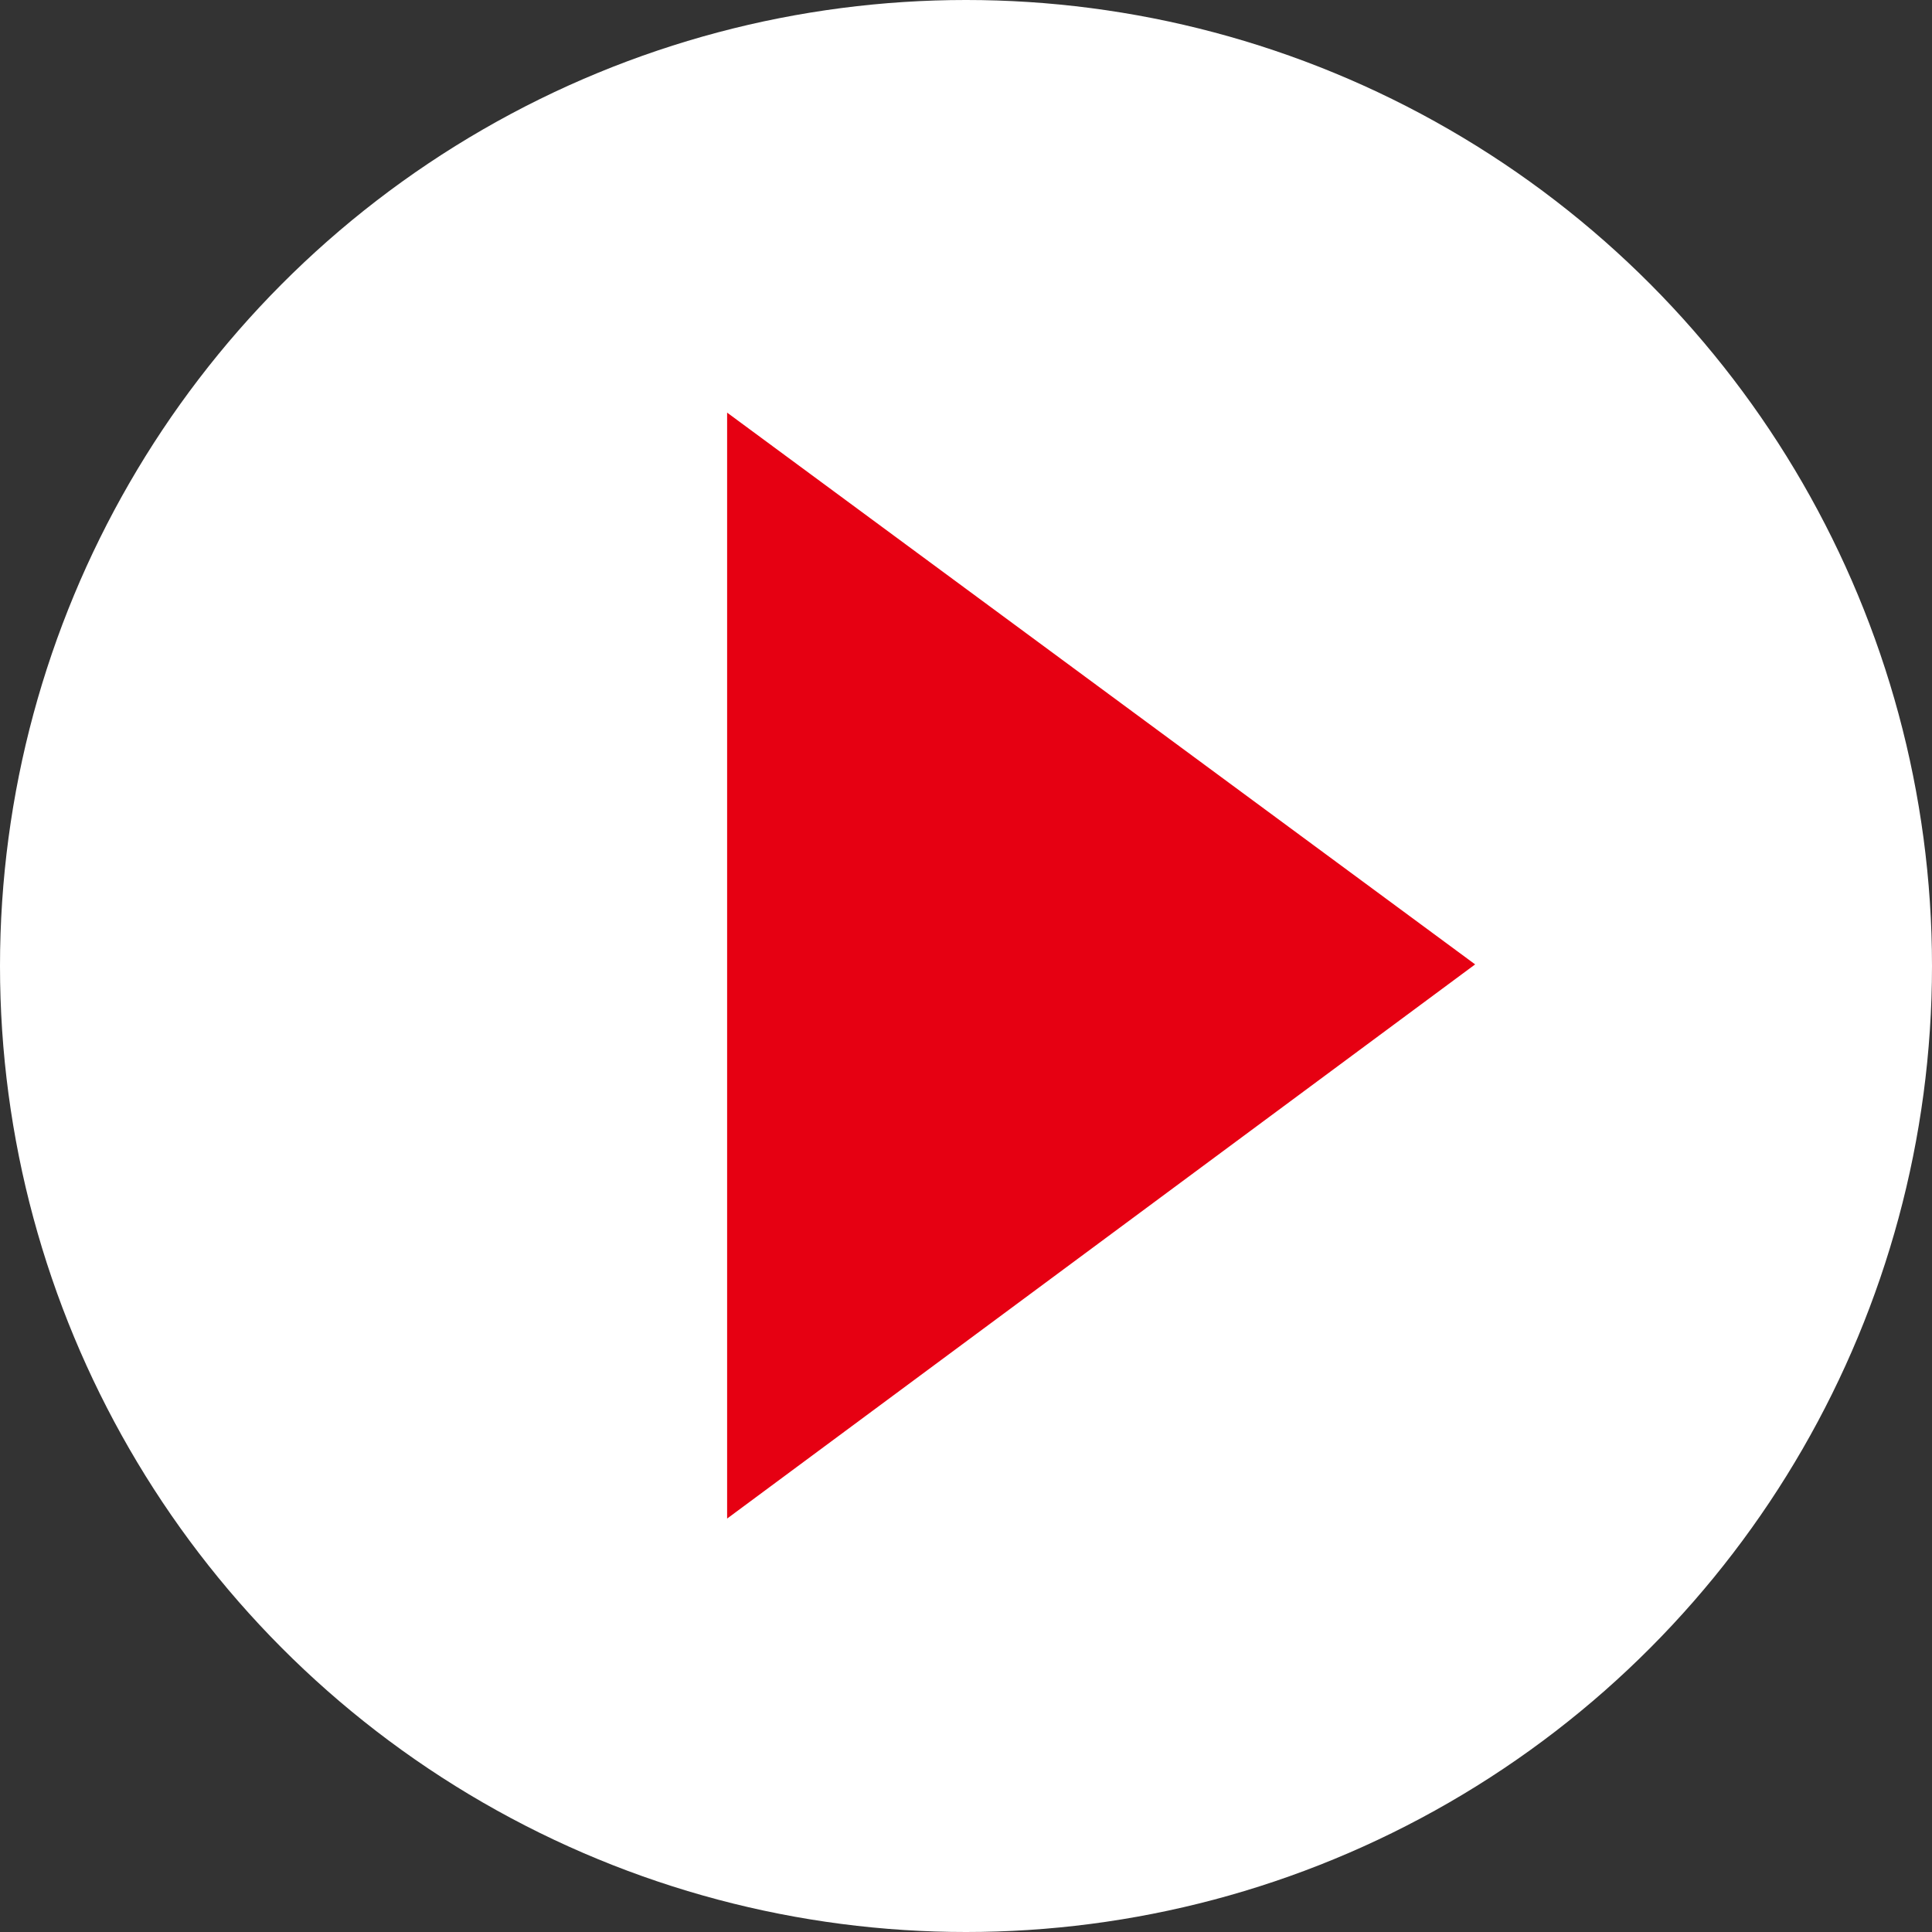
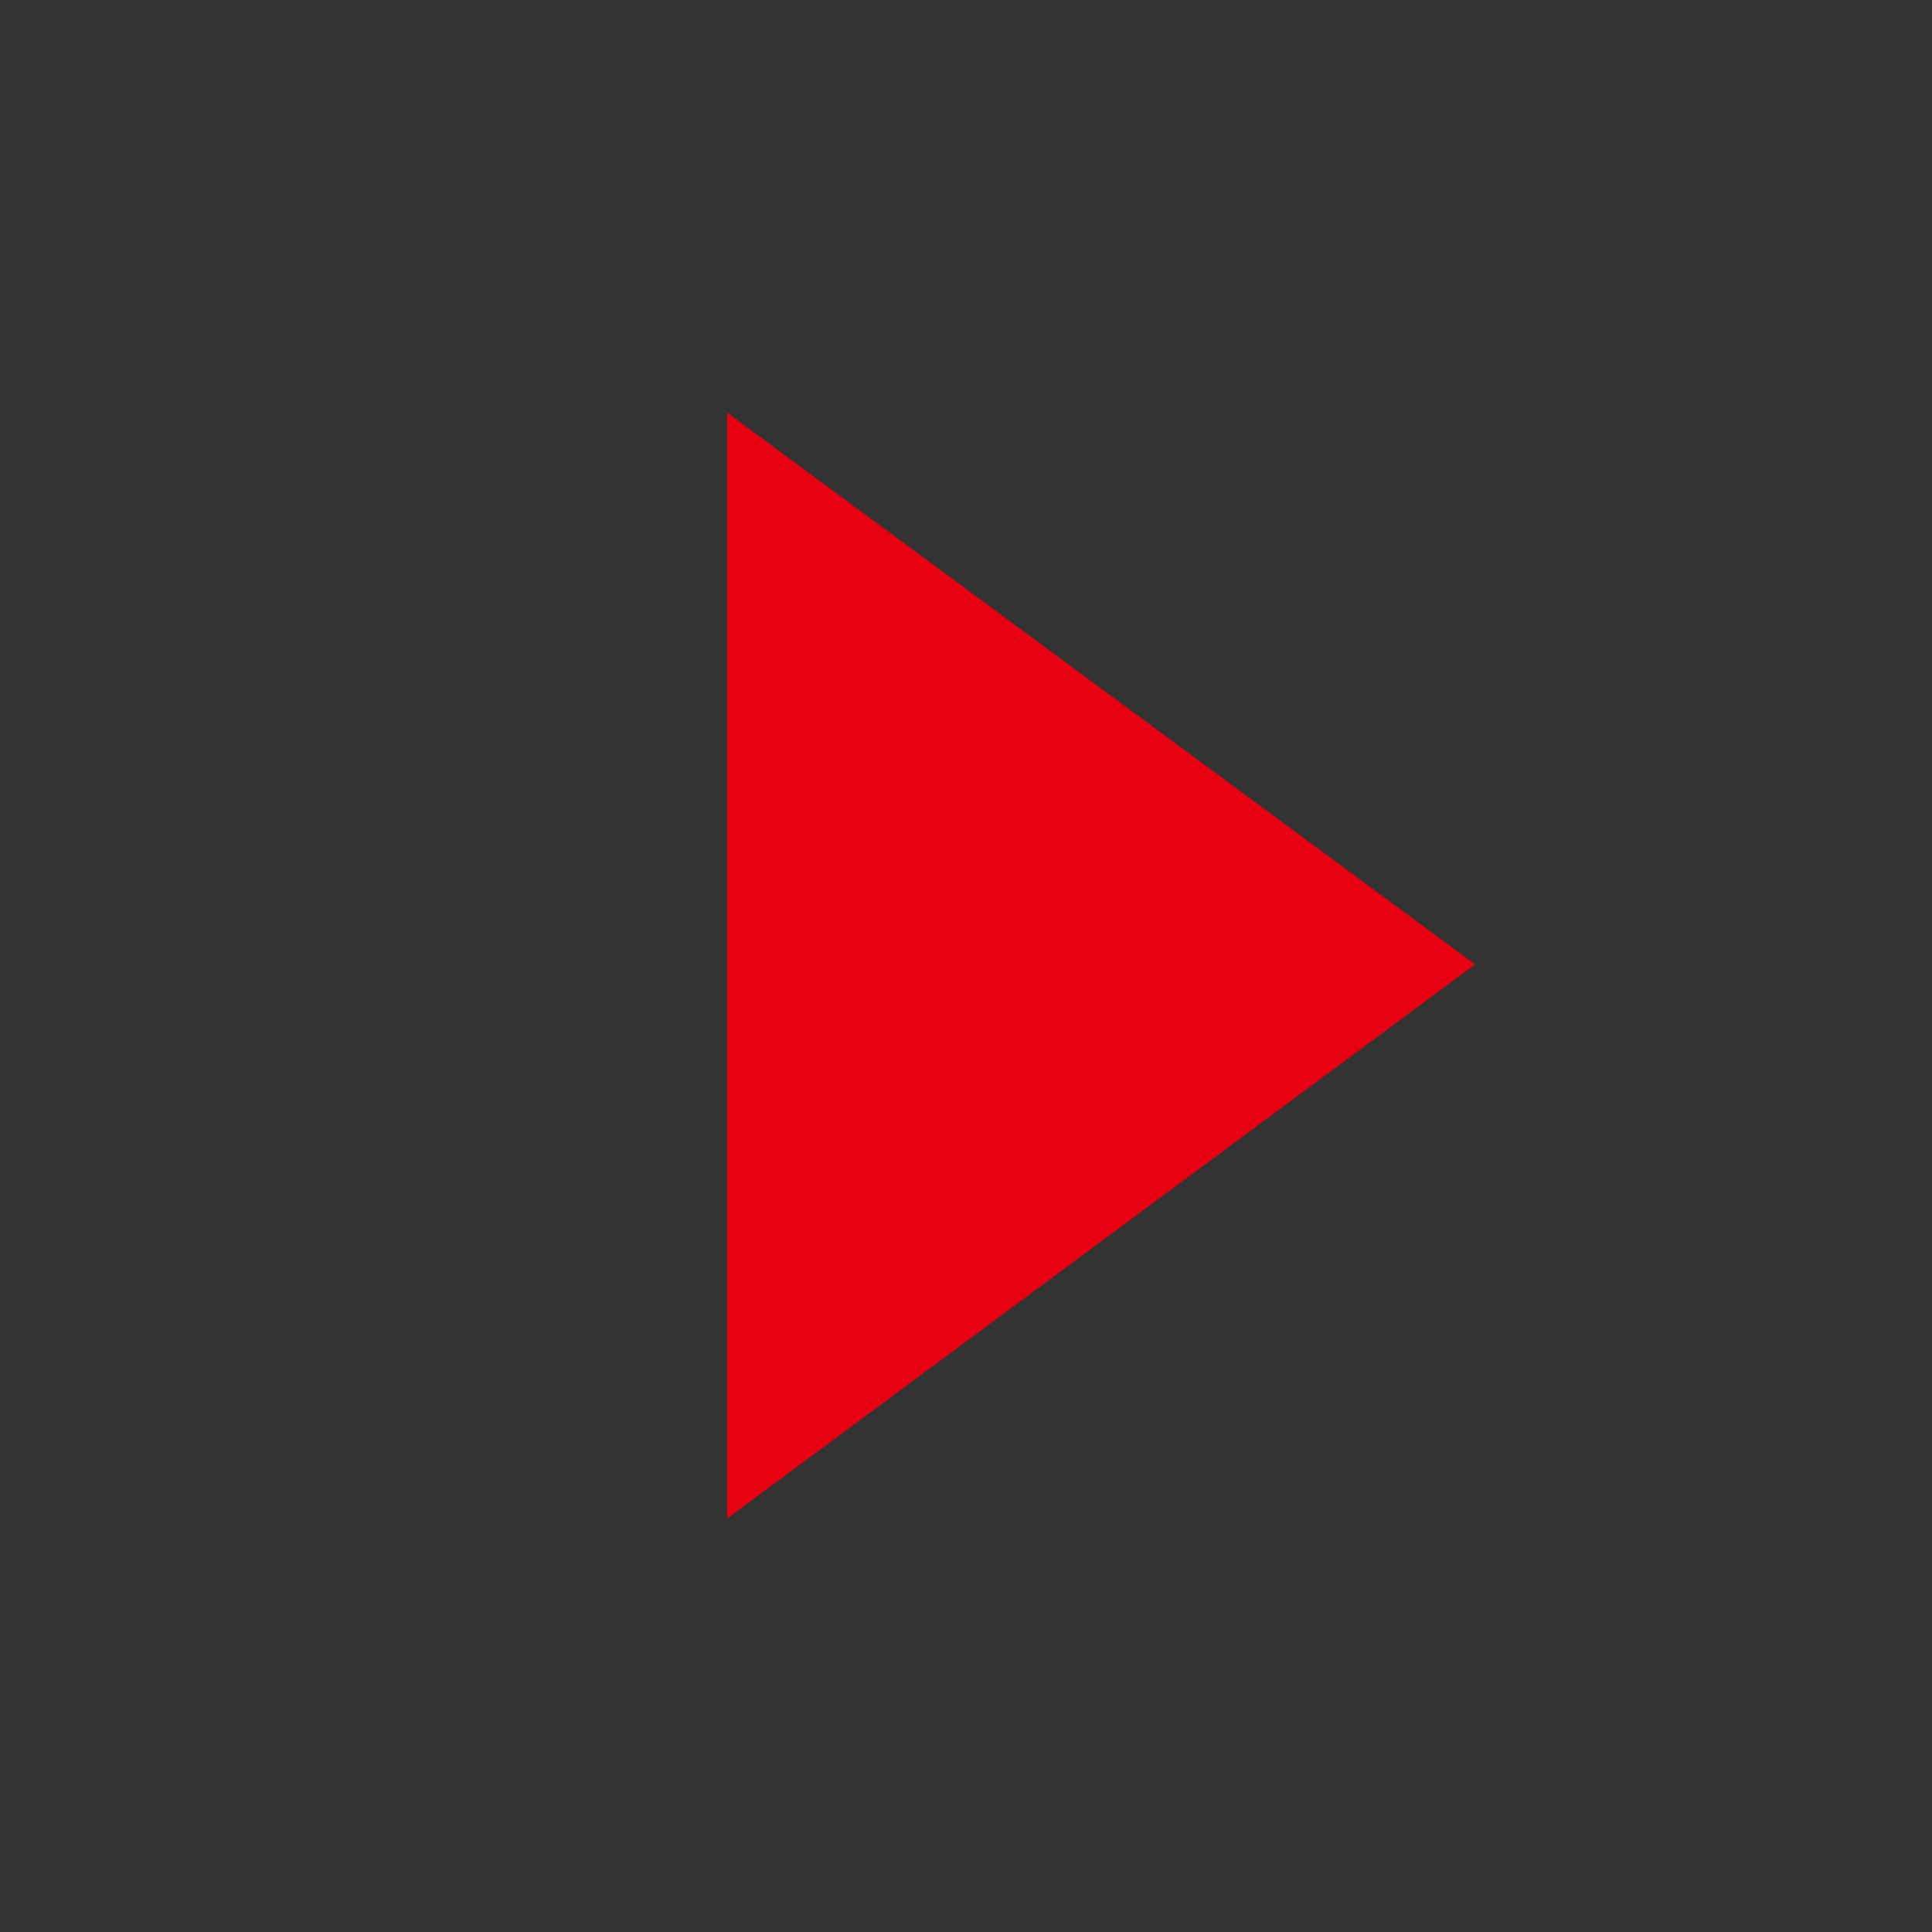
<svg xmlns="http://www.w3.org/2000/svg" id="_レイヤー_2" viewBox="0 0 24.02 24.02">
  <rect x="0" y="0" width="24.02" height="24.02" fill="#333333" stroke="none" />
  <defs>
    <style>.cls-1{fill:#e60012;}.cls-1,.cls-2{stroke-width:0px;}.cls-2{fill:#fff;}</style>
  </defs>
  <g id="_モーダル">
-     <circle class="cls-2" cx="12.01" cy="12.01" r="12.01" />
    <path class="cls-1" d="M9.04,5.13l9.3,6.86-9.3,6.89V5.13Z" />
  </g>
</svg>